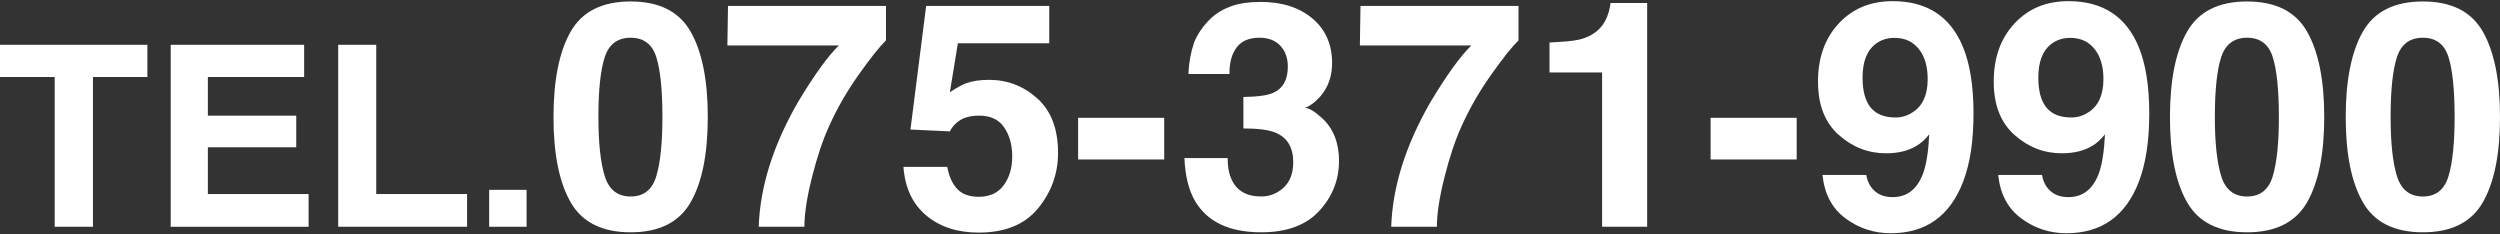
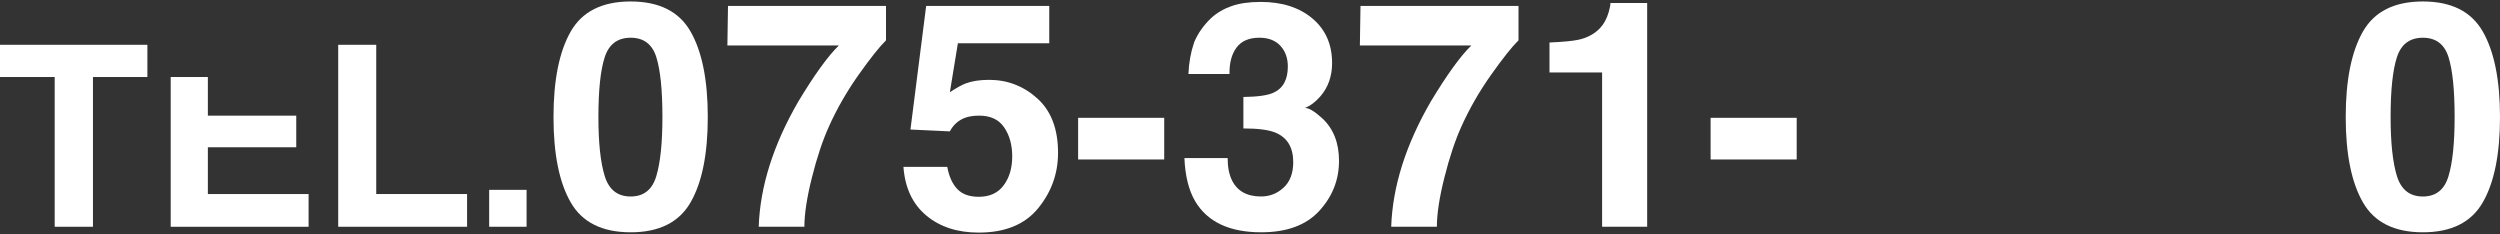
<svg xmlns="http://www.w3.org/2000/svg" version="1.1" id="レイヤー_1" x="0px" y="0px" width="160px" height="15px" viewBox="0 0 160 15" style="enable-background:new 0 0 160 15;" xml:space="preserve">
  <rect x="0" y="0" width="160" height="15" fill="#333333" stroke="none" />
  <style type="text/css">
	.st0{fill:#FFFFFF;}
</style>
  <g>
    <path class="st0" d="M9.433,2.867v2.062H5.949v9.583H3.5V4.929H0V2.867H9.433z" />
-     <path class="st0" d="M19.465,4.929h-6.162v2.473h5.657v2.023h-5.657v2.994h6.447v2.094h-8.825V2.867h8.54V4.929z" />
+     <path class="st0" d="M19.465,4.929h-6.162v2.473h5.657v2.023h-5.657v2.994h6.447v2.094h-8.825V2.867V4.929z" />
    <path class="st0" d="M21.645,2.867h2.434v9.551h5.814v2.094h-8.248V2.867z" />
    <path class="st0" d="M31.307,12.15h2.394v2.362h-2.394V12.15z" />
    <path class="st0" d="M44.197,2.02c0.735,1.284,1.101,3.107,1.101,5.471s-0.367,4.183-1.101,5.46   c-0.734,1.277-2.013,1.916-3.836,1.916s-3.103-0.639-3.836-1.916c-0.735-1.277-1.101-3.097-1.101-5.46s0.367-4.187,1.101-5.471   c0.734-1.284,2.013-1.926,3.836-1.926S43.464,0.736,44.197,2.02z M38.702,11.268c0.27,0.873,0.823,1.308,1.659,1.308   c0.836,0,1.384-0.435,1.644-1.308c0.261-0.872,0.39-2.131,0.39-3.777c0-1.725-0.13-3.002-0.39-3.832   c-0.26-0.83-0.808-1.244-1.644-1.244c-0.836,0-1.389,0.415-1.659,1.244s-0.404,2.107-0.404,3.832   C38.298,9.136,38.432,10.396,38.702,11.268z" />
    <path class="st0" d="M56.704,2.582c-0.422,0.415-1.009,1.154-1.762,2.217c-0.751,1.064-1.382,2.161-1.889,3.294   c-0.403,0.889-0.765,1.975-1.088,3.259s-0.484,2.337-0.484,3.16h-2.923c0.086-2.568,0.928-5.237,2.53-8.008   c1.035-1.718,1.901-2.916,2.599-3.595h-7.134l0.039-2.528h10.112V2.582z" />
    <path class="st0" d="M60.625,10.68c0.112,0.612,0.325,1.085,0.64,1.417c0.315,0.333,0.775,0.498,1.379,0.498   c0.697,0,1.227-0.245,1.591-0.735c0.365-0.49,0.547-1.108,0.547-1.852c0-0.731-0.171-1.348-0.513-1.852   c-0.341-0.503-0.874-0.755-1.596-0.755c-0.341,0-0.638,0.043-0.887,0.129c-0.44,0.158-0.772,0.45-0.995,0.878L58.269,8.29   l1.005-7.91h7.878v2.39h-5.848L60.792,5.9c0.434-0.283,0.772-0.47,1.016-0.562c0.407-0.151,0.904-0.228,1.489-0.228   c1.184,0,2.216,0.399,3.097,1.195c0.881,0.797,1.321,1.955,1.321,3.476c0,1.323-0.424,2.505-1.272,3.545   c-0.848,1.04-2.118,1.56-3.808,1.56c-1.362,0-2.48-0.365-3.355-1.096c-0.875-0.731-1.361-1.768-1.46-3.111H60.625z" />
    <path class="st0" d="M69,7.54h5.509v2.666H69V7.54z" />
    <path class="st0" d="M78.569,10.117c0,0.573,0.092,1.047,0.276,1.422c0.341,0.691,0.962,1.036,1.862,1.036   c0.552,0,1.033-0.189,1.444-0.568c0.41-0.378,0.616-0.923,0.616-1.634c0-0.941-0.381-1.571-1.143-1.887   c-0.433-0.178-1.115-0.266-2.047-0.266V6.207c0.912-0.013,1.548-0.103,1.909-0.267c0.624-0.277,0.935-0.836,0.935-1.679   c0-0.546-0.159-0.99-0.478-1.333c-0.319-0.342-0.767-0.514-1.344-0.514c-0.664,0-1.151,0.211-1.463,0.632   c-0.311,0.421-0.461,0.984-0.448,1.688H76.06c0.026-0.711,0.148-1.385,0.365-2.024c0.23-0.56,0.592-1.077,1.085-1.551   c0.368-0.336,0.805-0.593,1.312-0.77c0.506-0.178,1.128-0.266,1.864-0.266c1.368,0,2.472,0.354,3.31,1.061   c0.839,0.708,1.258,1.658,1.258,2.85c0,0.843-0.251,1.554-0.751,2.133c-0.316,0.362-0.646,0.608-0.988,0.74   c0.256,0,0.624,0.221,1.106,0.662c0.717,0.665,1.076,1.573,1.076,2.726c0,1.211-0.419,2.276-1.257,3.194   c-0.839,0.919-2.08,1.378-3.724,1.378c-2.026,0-3.434-0.661-4.223-1.984c-0.414-0.704-0.644-1.626-0.69-2.765H78.569z" />
    <path class="st0" d="M97.183,2.582c-0.422,0.415-1.009,1.154-1.762,2.217C94.67,5.863,94.04,6.96,93.532,8.093   c-0.403,0.889-0.765,1.975-1.088,3.259c-0.324,1.284-0.484,2.337-0.484,3.16h-2.923c0.086-2.568,0.928-5.237,2.53-8.008   c1.035-1.718,1.901-2.916,2.599-3.595h-7.134l0.04-2.528h10.112V2.582z" />
    <path class="st0" d="M99.168,4.636V2.72c0.887-0.04,1.507-0.099,1.861-0.178c0.565-0.125,1.025-0.375,1.38-0.751   c0.243-0.257,0.427-0.599,0.551-1.027c0.072-0.257,0.108-0.448,0.108-0.573h2.351v14.319h-2.884V4.636H99.168z" />
    <path class="st0" d="M109.479,7.54h5.509v2.666h-5.509V7.54z" />
-     <path class="st0" d="M117.68,1.501c0.885-0.951,2.035-1.427,3.451-1.427c2.179,0,3.674,0.965,4.484,2.894   c0.46,1.093,0.69,2.531,0.69,4.315c0,1.731-0.22,3.177-0.661,4.336c-0.843,2.205-2.39,3.308-4.641,3.308   c-1.073,0-2.038-0.318-2.893-0.953c-0.857-0.635-1.347-1.562-1.472-2.78h2.805c0.066,0.421,0.244,0.764,0.533,1.027   s0.674,0.395,1.155,0.395c0.929,0,1.58-0.514,1.956-1.541c0.203-0.566,0.332-1.392,0.385-2.478c-0.257,0.323-0.53,0.569-0.819,0.74   c-0.528,0.316-1.176,0.474-1.946,0.474c-1.139,0-2.15-0.393-3.031-1.18c-0.883-0.786-1.324-1.92-1.324-3.402   C116.351,3.695,116.794,2.452,117.68,1.501z M122.415,7.184c0.638-0.408,0.957-1.115,0.957-2.123c0-0.81-0.189-1.452-0.568-1.926   c-0.378-0.474-0.897-0.711-1.556-0.711c-0.481,0-0.892,0.135-1.234,0.405c-0.54,0.421-0.81,1.135-0.81,2.142   c0,0.849,0.173,1.486,0.518,1.911c0.346,0.424,0.877,0.637,1.595,0.637C121.707,7.52,122.072,7.408,122.415,7.184z" />
-     <path class="st0" d="M128.927,1.501c0.885-0.951,2.035-1.427,3.451-1.427c2.179,0,3.674,0.965,4.484,2.894   c0.46,1.093,0.69,2.531,0.69,4.315c0,1.731-0.22,3.177-0.661,4.336c-0.843,2.205-2.39,3.308-4.641,3.308   c-1.073,0-2.038-0.318-2.893-0.953c-0.857-0.635-1.347-1.562-1.472-2.78h2.805c0.066,0.421,0.244,0.764,0.533,1.027   s0.674,0.395,1.155,0.395c0.929,0,1.58-0.514,1.956-1.541c0.203-0.566,0.332-1.392,0.385-2.478c-0.257,0.323-0.53,0.569-0.819,0.74   c-0.528,0.316-1.176,0.474-1.946,0.474c-1.139,0-2.15-0.393-3.031-1.18c-0.883-0.786-1.324-1.92-1.324-3.402   C127.598,3.695,128.041,2.452,128.927,1.501z M133.663,7.184c0.638-0.408,0.957-1.115,0.957-2.123c0-0.81-0.189-1.452-0.568-1.926   c-0.378-0.474-0.897-0.711-1.556-0.711c-0.481,0-0.892,0.135-1.234,0.405c-0.54,0.421-0.81,1.135-0.81,2.142   c0,0.849,0.173,1.486,0.518,1.911c0.346,0.424,0.877,0.637,1.595,0.637C132.954,7.52,133.319,7.408,133.663,7.184z" />
-     <path class="st0" d="M147.65,2.02c0.735,1.284,1.101,3.107,1.101,5.471s-0.367,4.183-1.101,5.46   c-0.734,1.277-2.013,1.916-3.836,1.916s-3.103-0.639-3.836-1.916c-0.735-1.277-1.101-3.097-1.101-5.46s0.367-4.187,1.101-5.471   c0.734-1.284,2.013-1.926,3.836-1.926S146.917,0.736,147.65,2.02z M142.155,11.268c0.27,0.873,0.823,1.308,1.659,1.308   c0.836,0,1.384-0.435,1.644-1.308c0.261-0.872,0.39-2.131,0.39-3.777c0-1.725-0.13-3.002-0.39-3.832   c-0.26-0.83-0.808-1.244-1.644-1.244c-0.836,0-1.389,0.415-1.659,1.244c-0.27,0.83-0.404,2.107-0.404,3.832   C141.751,9.136,141.885,10.396,142.155,11.268z" />
    <path class="st0" d="M158.899,2.02C159.633,3.304,160,5.127,160,7.491s-0.367,4.183-1.101,5.46   c-0.734,1.277-2.013,1.916-3.836,1.916s-3.103-0.639-3.836-1.916c-0.735-1.277-1.101-3.097-1.101-5.46s0.367-4.187,1.101-5.471   c0.734-1.284,2.013-1.926,3.836-1.926S158.165,0.736,158.899,2.02z M153.403,11.268c0.27,0.873,0.823,1.308,1.659,1.308   s1.384-0.435,1.644-1.308c0.261-0.872,0.39-2.131,0.39-3.777c0-1.725-0.13-3.002-0.39-3.832c-0.26-0.83-0.808-1.244-1.644-1.244   s-1.389,0.415-1.659,1.244c-0.27,0.83-0.404,2.107-0.404,3.832C152.999,9.136,153.133,10.396,153.403,11.268z" />
  </g>
</svg>